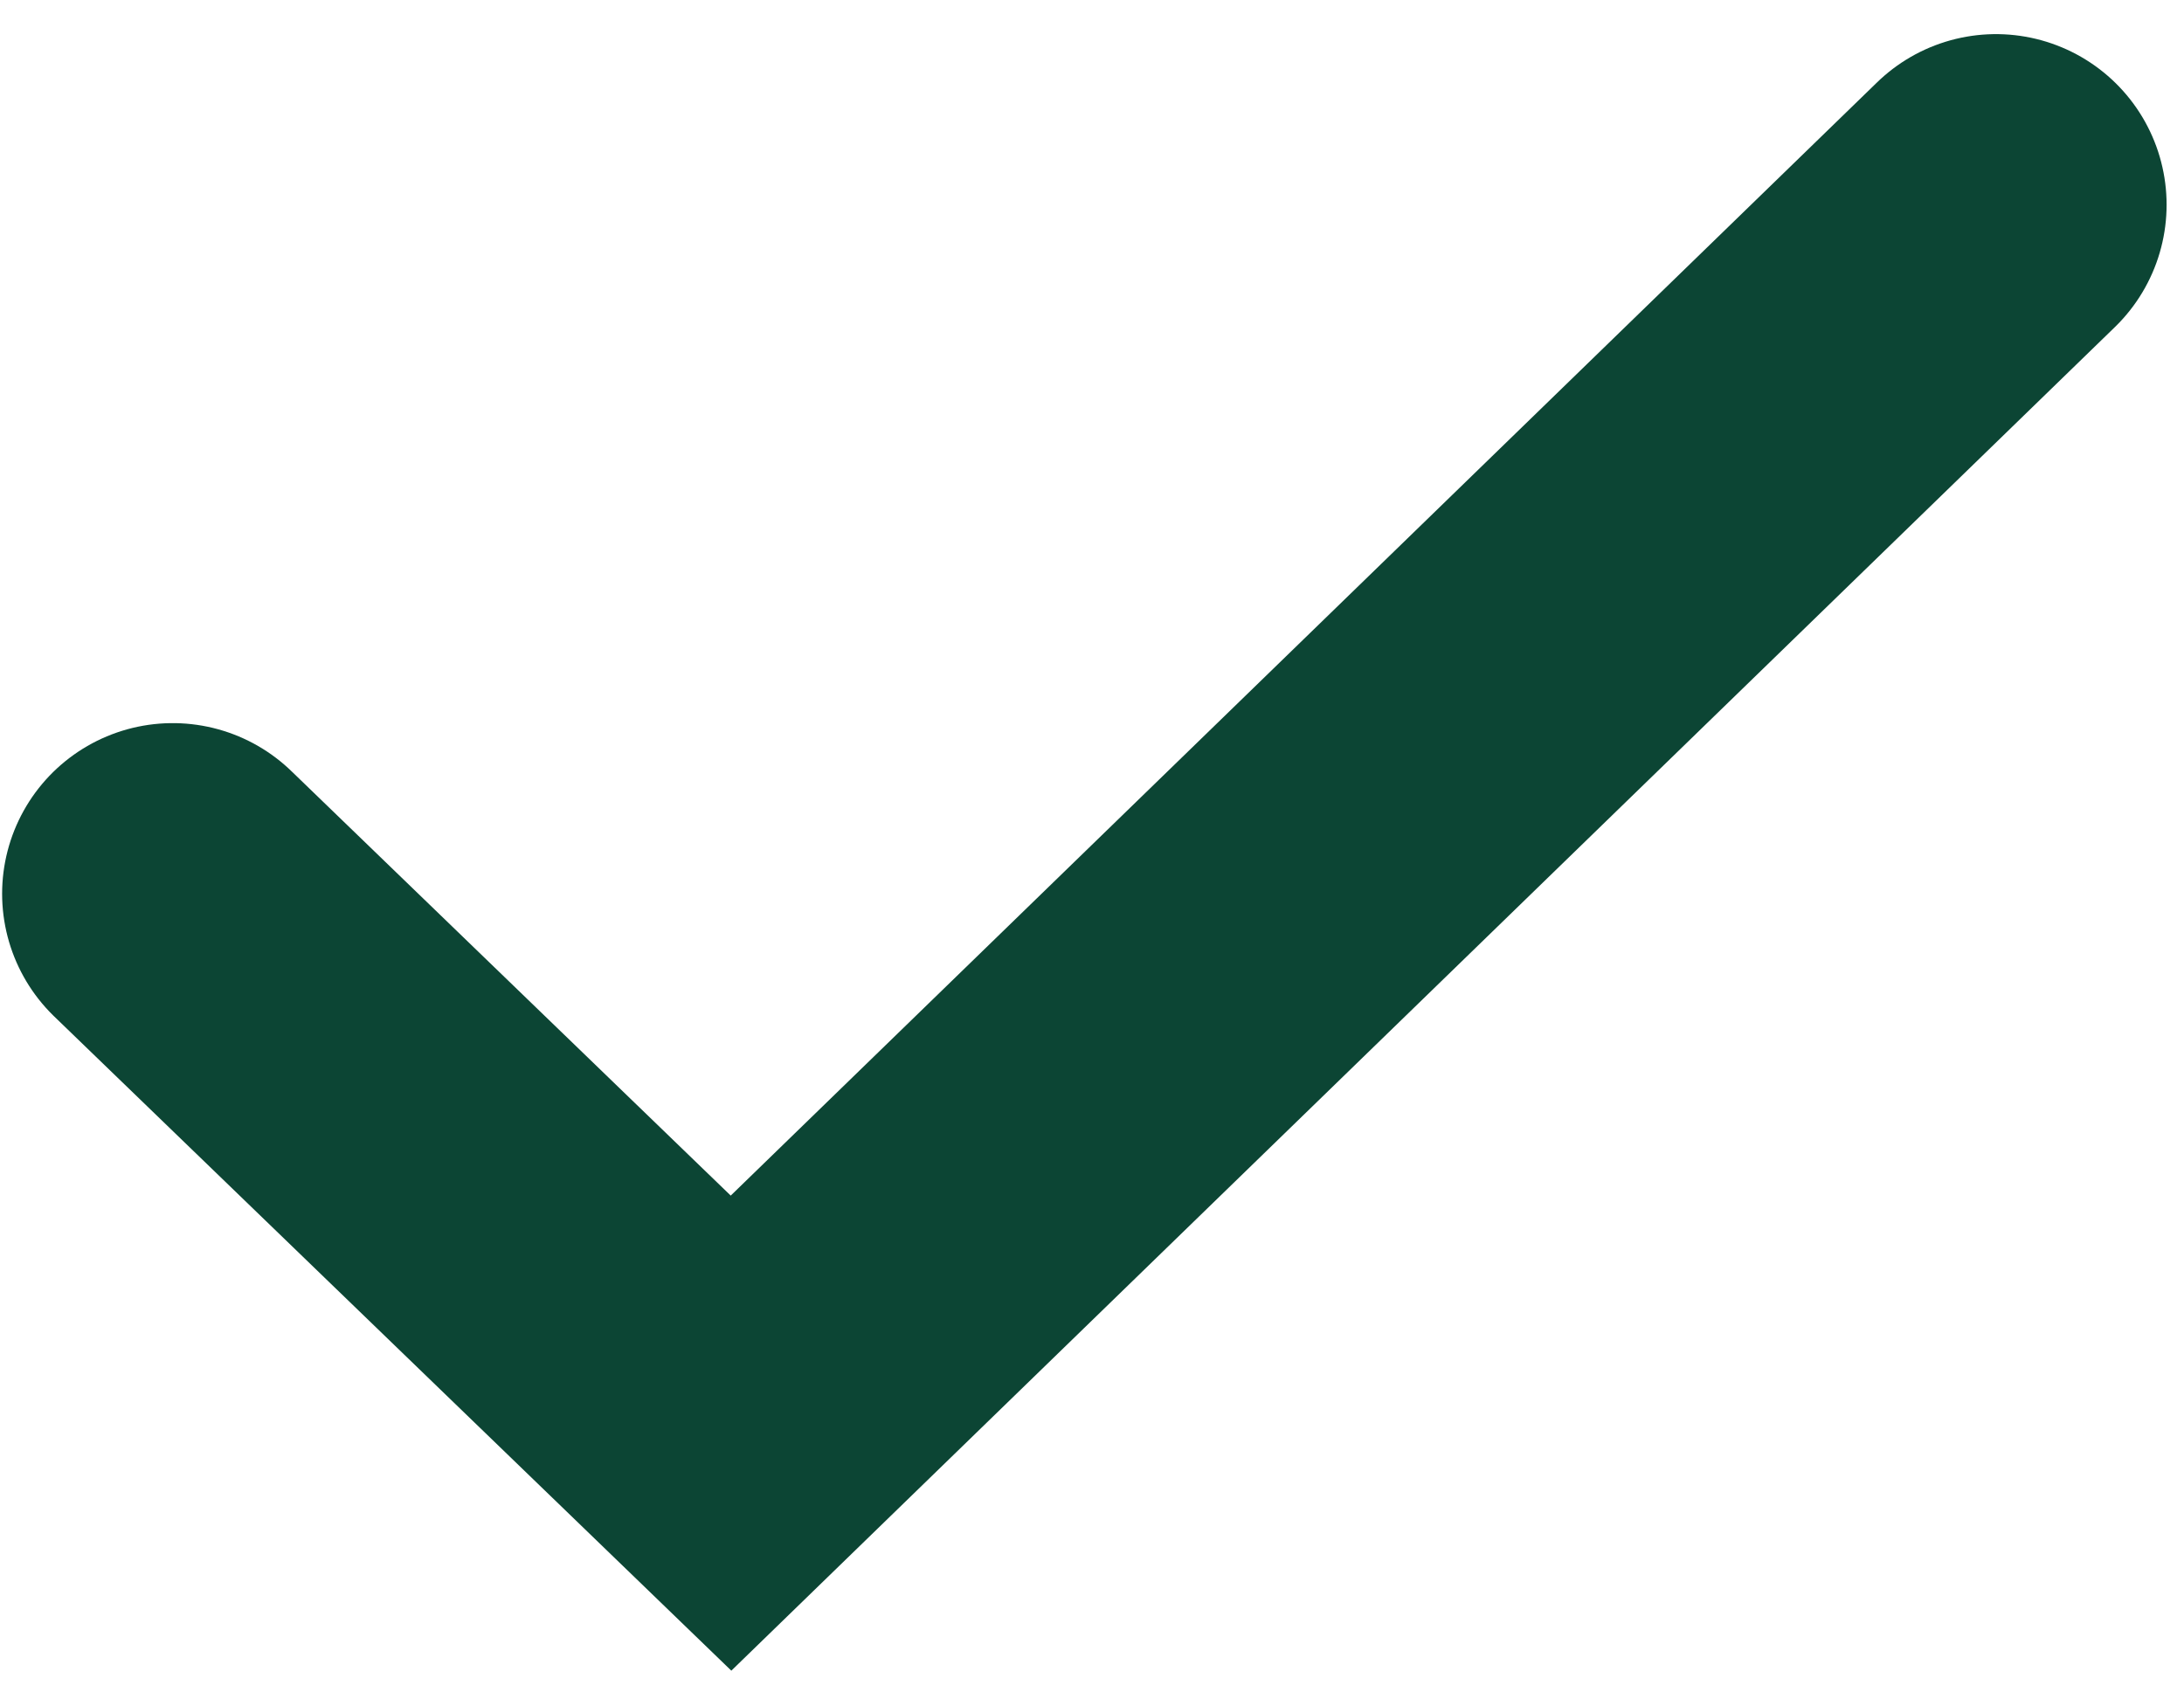
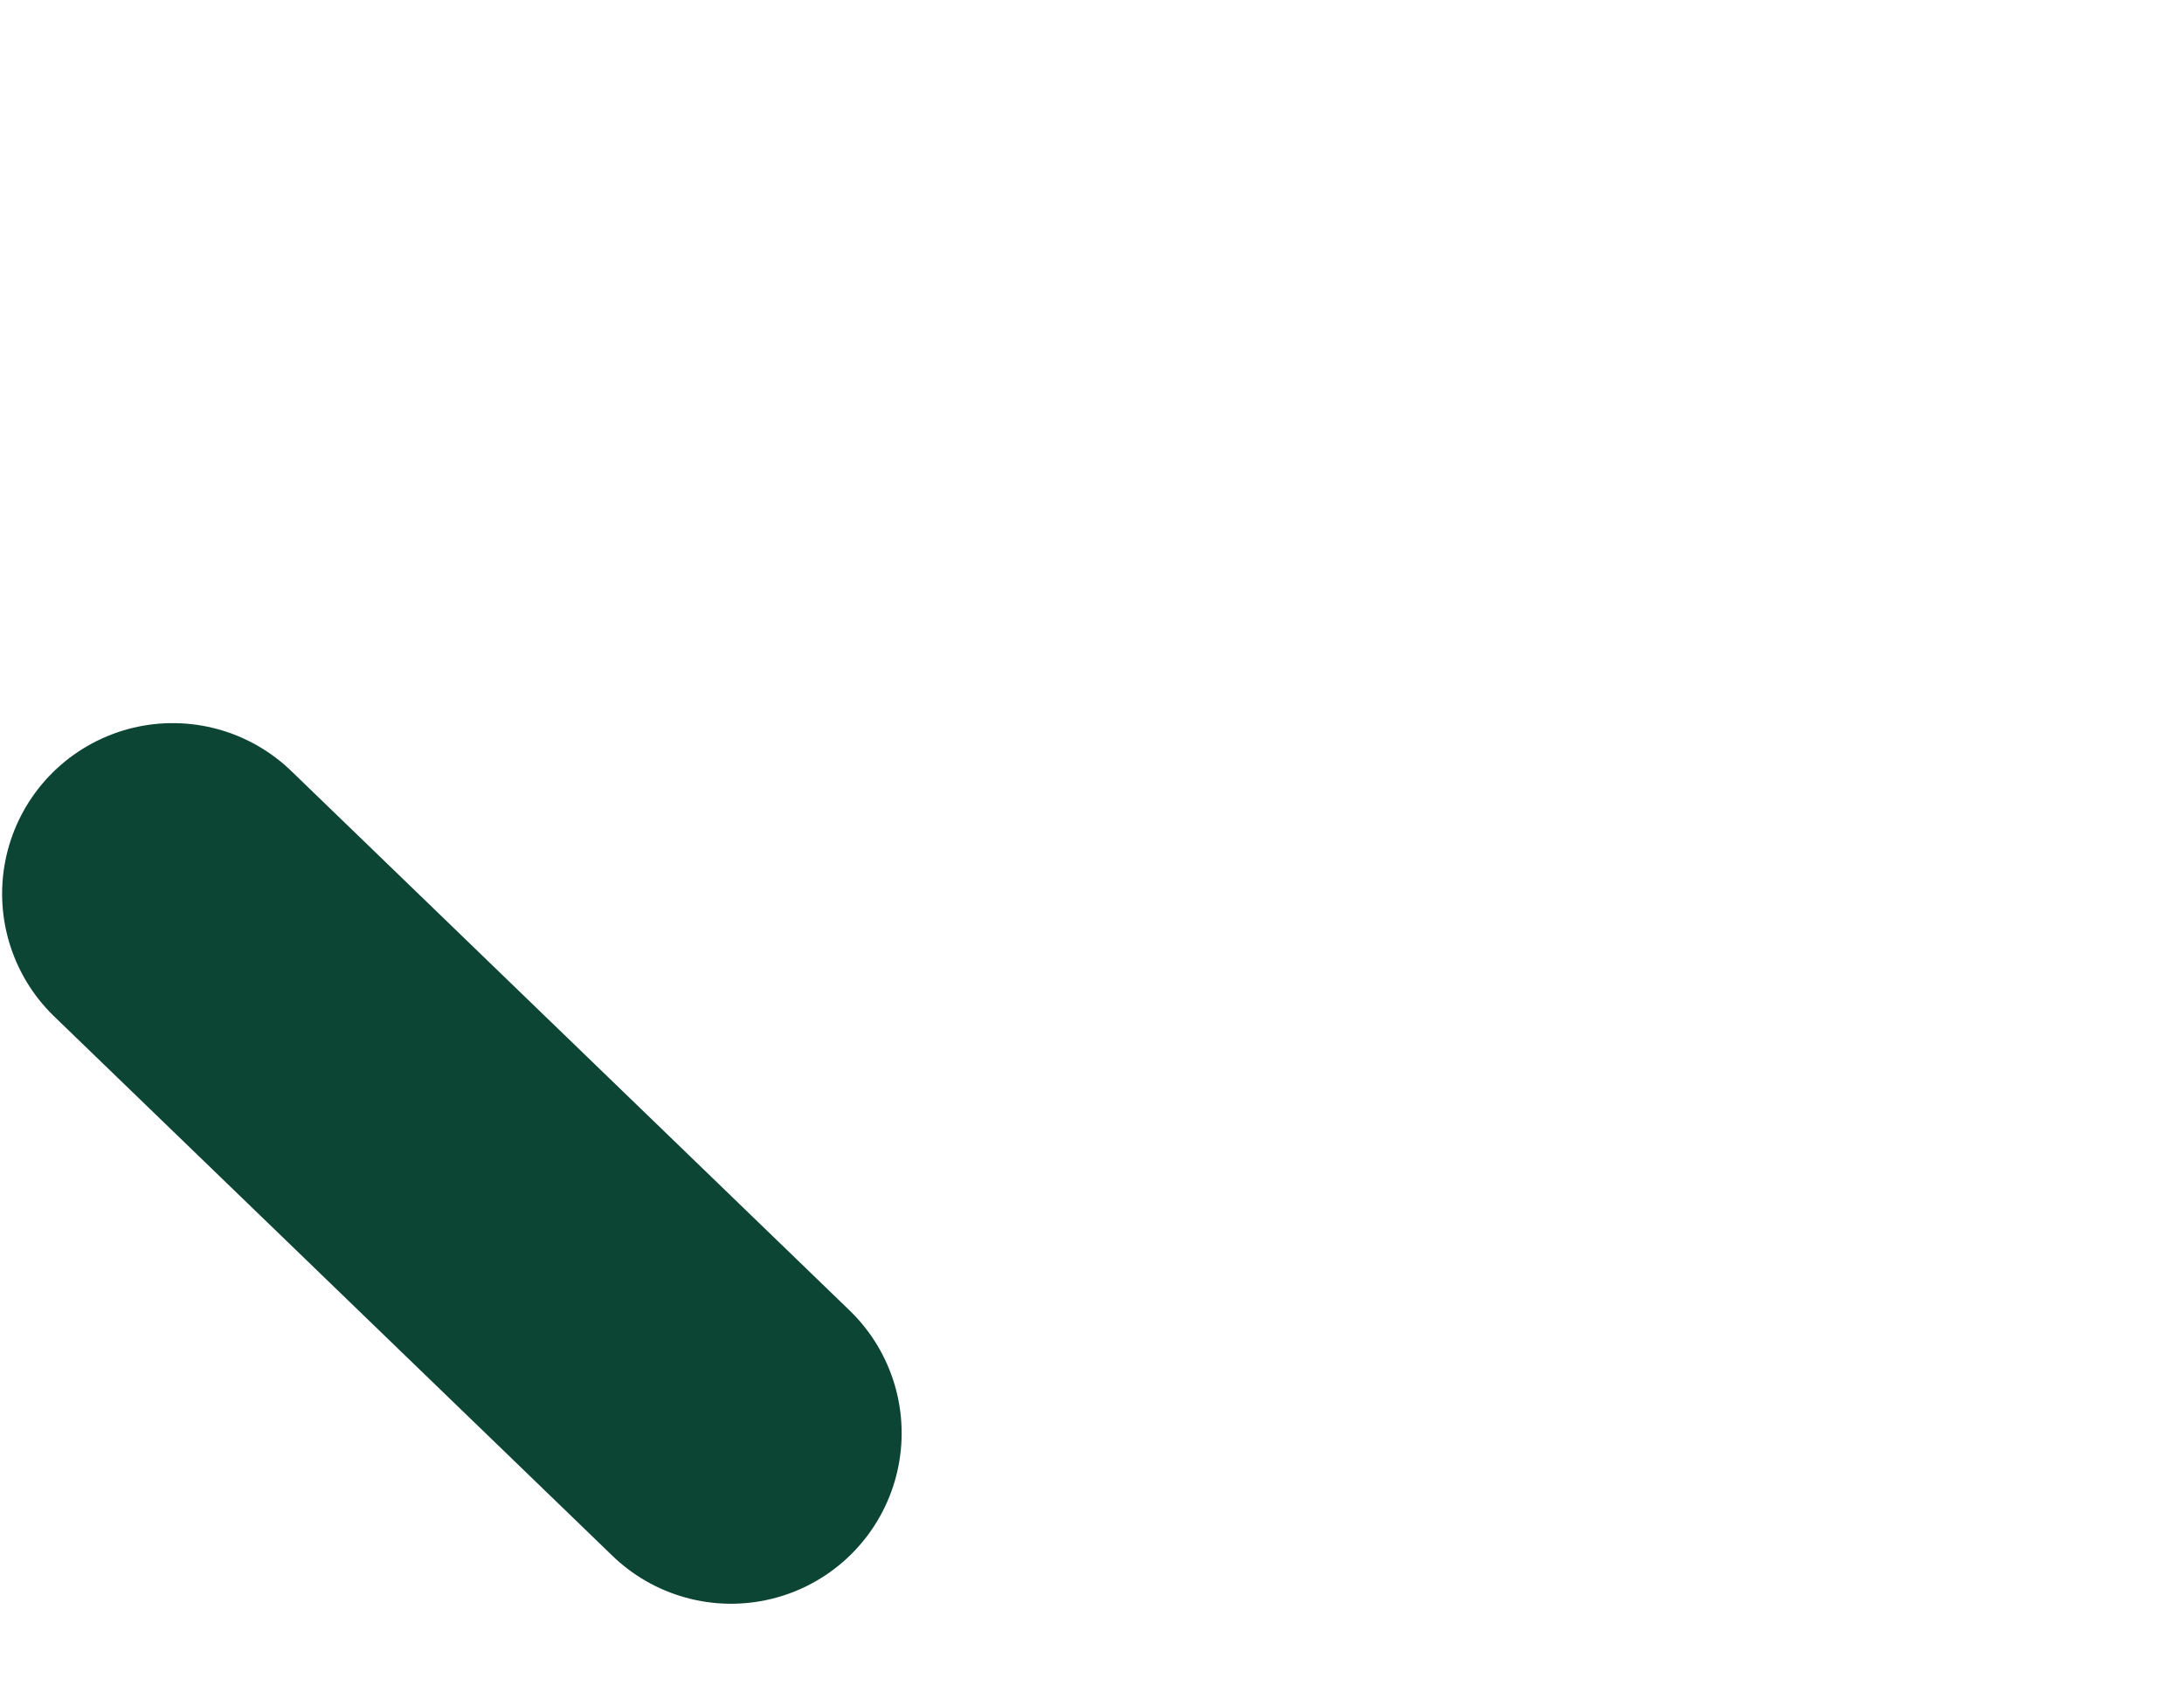
<svg xmlns="http://www.w3.org/2000/svg" width="32" height="25" viewBox="0 0 32 25" fill="none">
-   <path d="M2.531 13.096L10.711 21L29.245 3" stroke="#0C4534" stroke-width="5" stroke-miterlimit="10" stroke-linecap="round" />
+   <path d="M2.531 13.096L10.711 21" stroke="#0C4534" stroke-width="5" stroke-miterlimit="10" stroke-linecap="round" />
</svg>